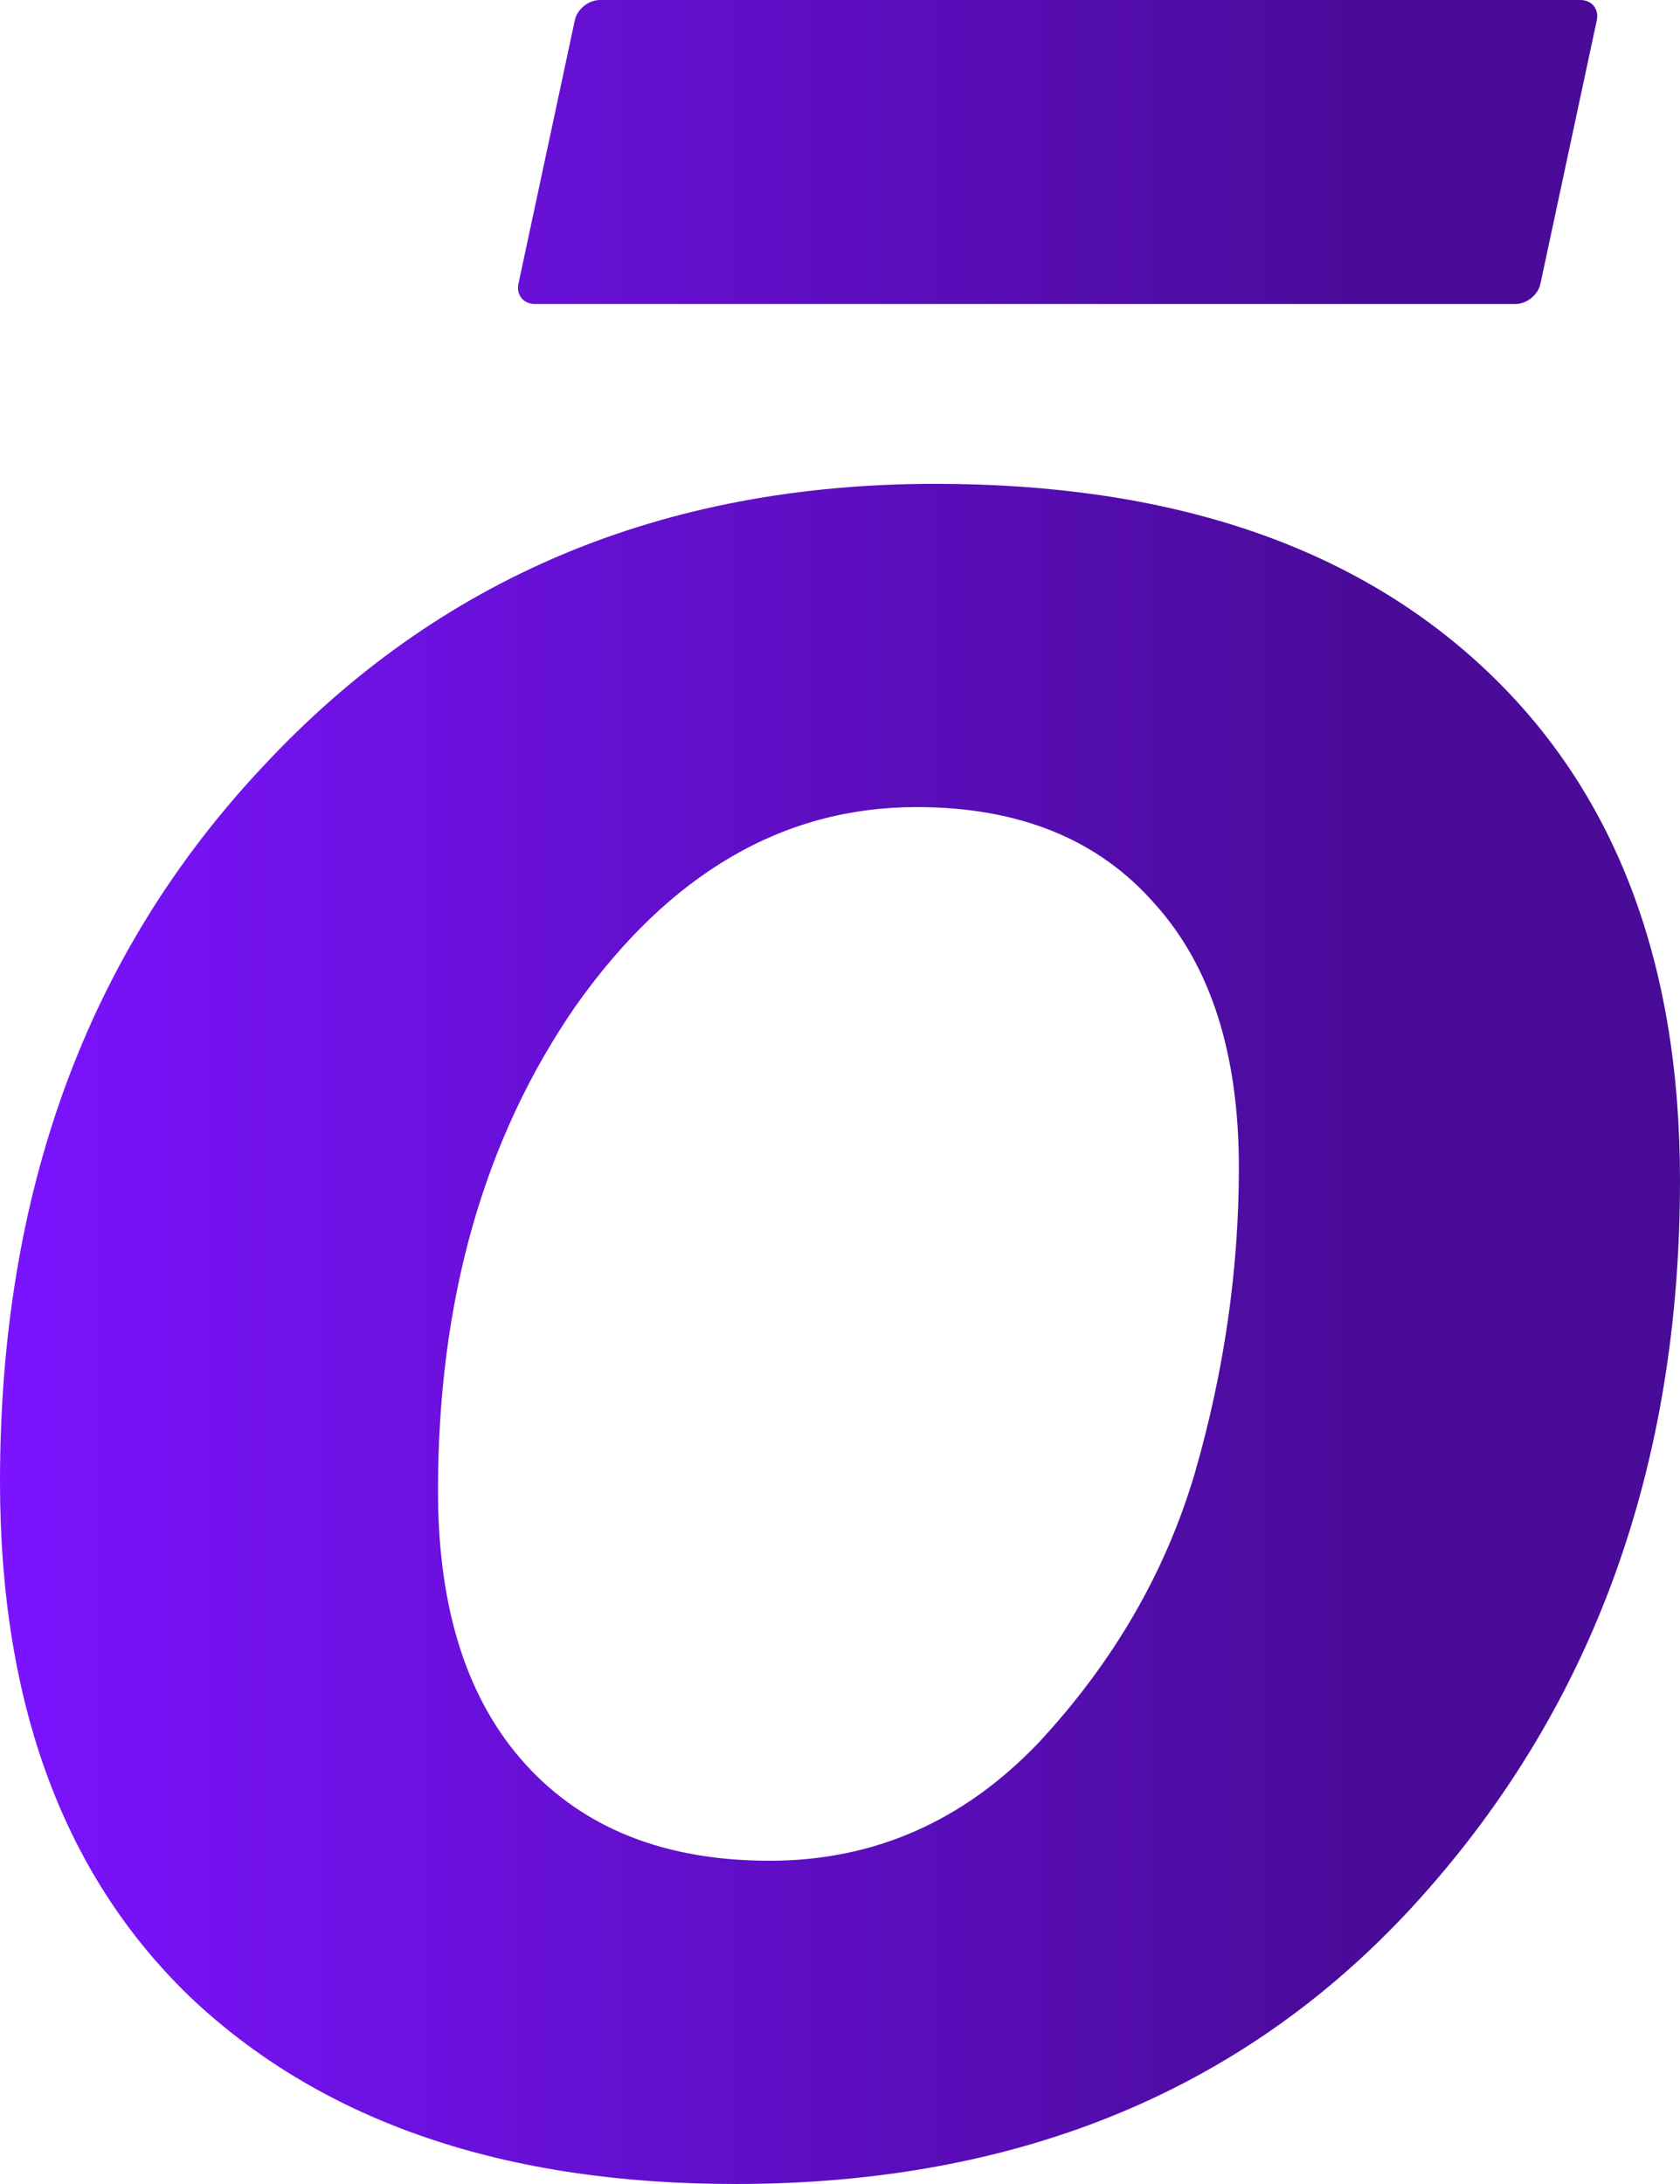
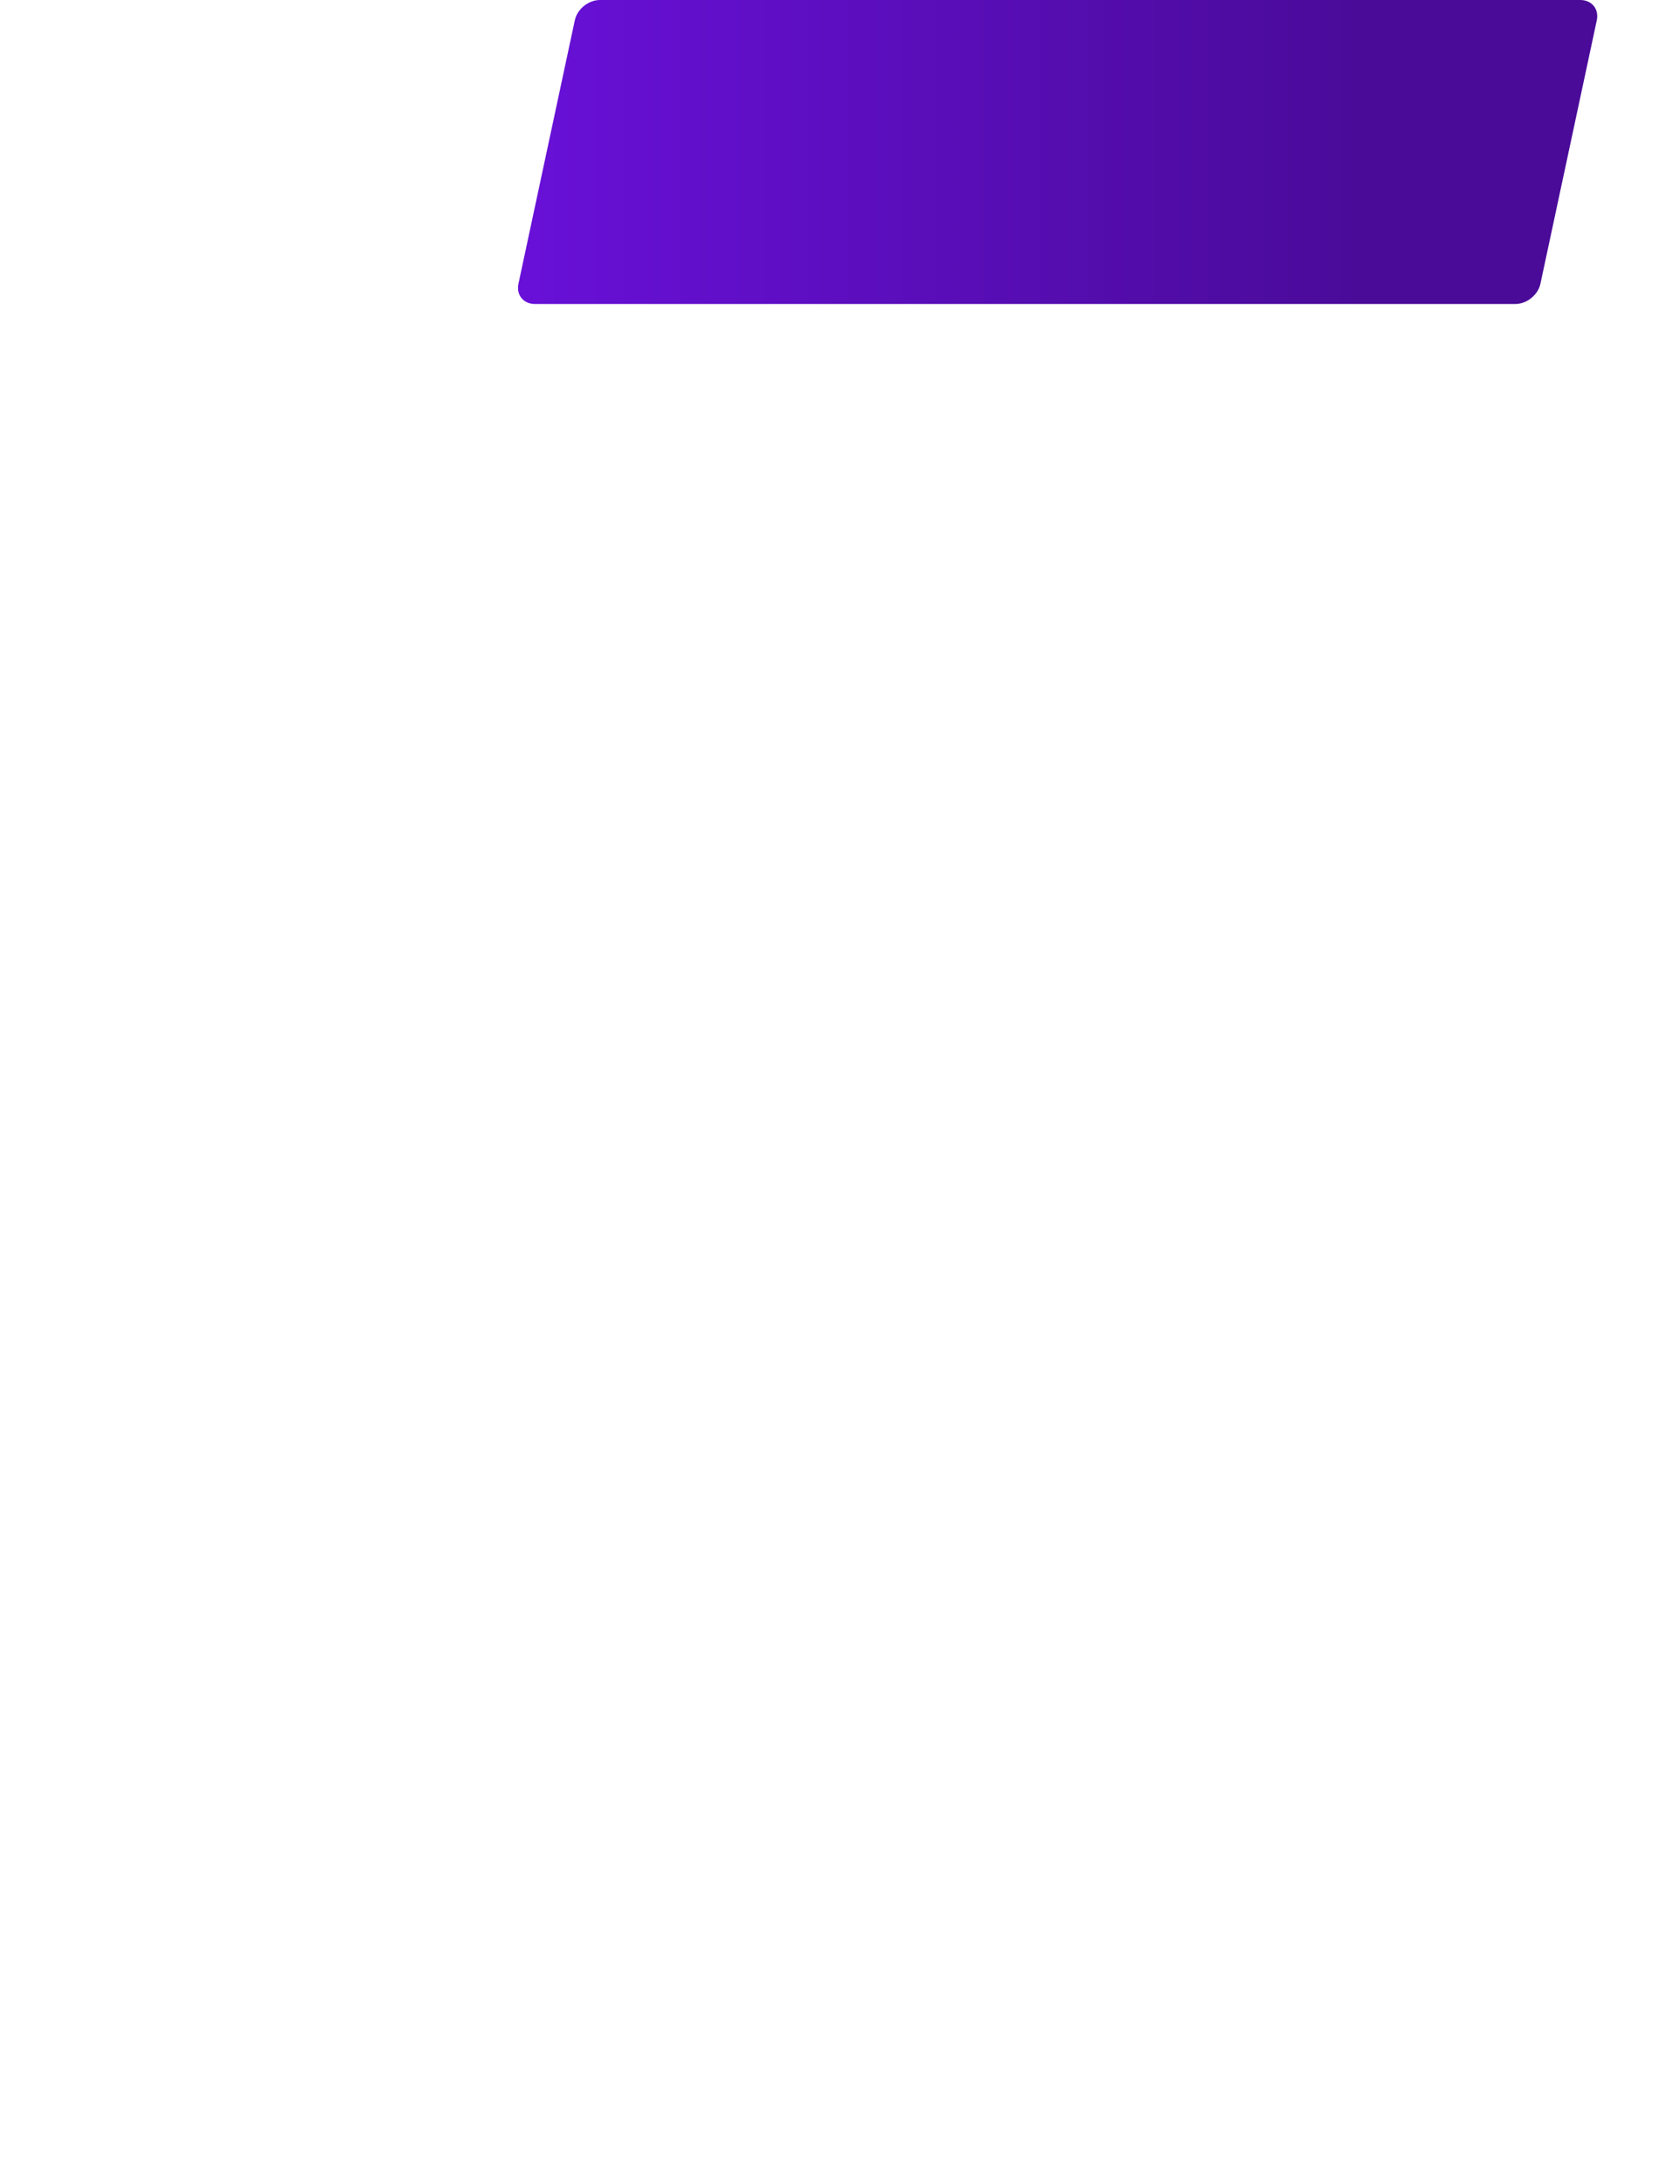
<svg xmlns="http://www.w3.org/2000/svg" width="200" height="260" viewBox="0 0 200 260" fill="none">
-   <path d="M111.359 57.6C139.168 57.6 160.894 64.877 176.536 79.431C192.179 93.985 200 114.336 200 140.484C200 174.526 189.696 203.017 169.088 225.958C148.728 248.653 121.539 260 87.523 260C60.211 260 38.734 252.723 23.091 238.169C7.697 223.615 0 203.017 0 176.376C0 141.841 10.428 113.472 31.285 91.271C52.142 68.823 78.833 57.6 111.359 57.6ZM109.125 96.082C93.234 96.082 79.702 103.975 68.529 119.763C57.604 135.55 52.142 154.791 52.142 177.486C52.142 191.546 55.618 202.4 62.57 210.047C69.522 217.694 79.206 221.518 91.62 221.518C104.035 221.518 114.711 216.831 123.65 207.457C132.588 197.837 138.796 187.106 142.272 175.266C145.748 163.178 147.486 151.091 147.486 139.004C147.486 125.436 144.134 114.953 137.43 107.552C130.726 99.905 121.291 96.082 109.125 96.082Z" fill="url(#paint0_linear_2776_244)" />
  <path d="M68.431 2.413C68.716 1.08 70.059 0 71.43 0H188.128C189.5 0 190.38 1.08 190.095 2.413L183.384 33.78C183.099 35.113 181.756 36.193 180.385 36.193H63.687C62.316 36.193 61.435 35.113 61.72 33.78L68.431 2.413Z" fill="url(#paint1_linear_2776_244)" />
  <defs>
    <linearGradient id="paint0_linear_2776_244" x1="0" y1="130" x2="200" y2="130" gradientUnits="userSpaceOnUse">
      <stop stop-color="#7B13FF" />
      <stop offset="0.81" stop-color="#4A0B99" />
    </linearGradient>
    <linearGradient id="paint1_linear_2776_244" x1="0" y1="130" x2="200" y2="130" gradientUnits="userSpaceOnUse">
      <stop stop-color="#7B13FF" />
      <stop offset="0.81" stop-color="#4A0B99" />
    </linearGradient>
  </defs>
</svg>